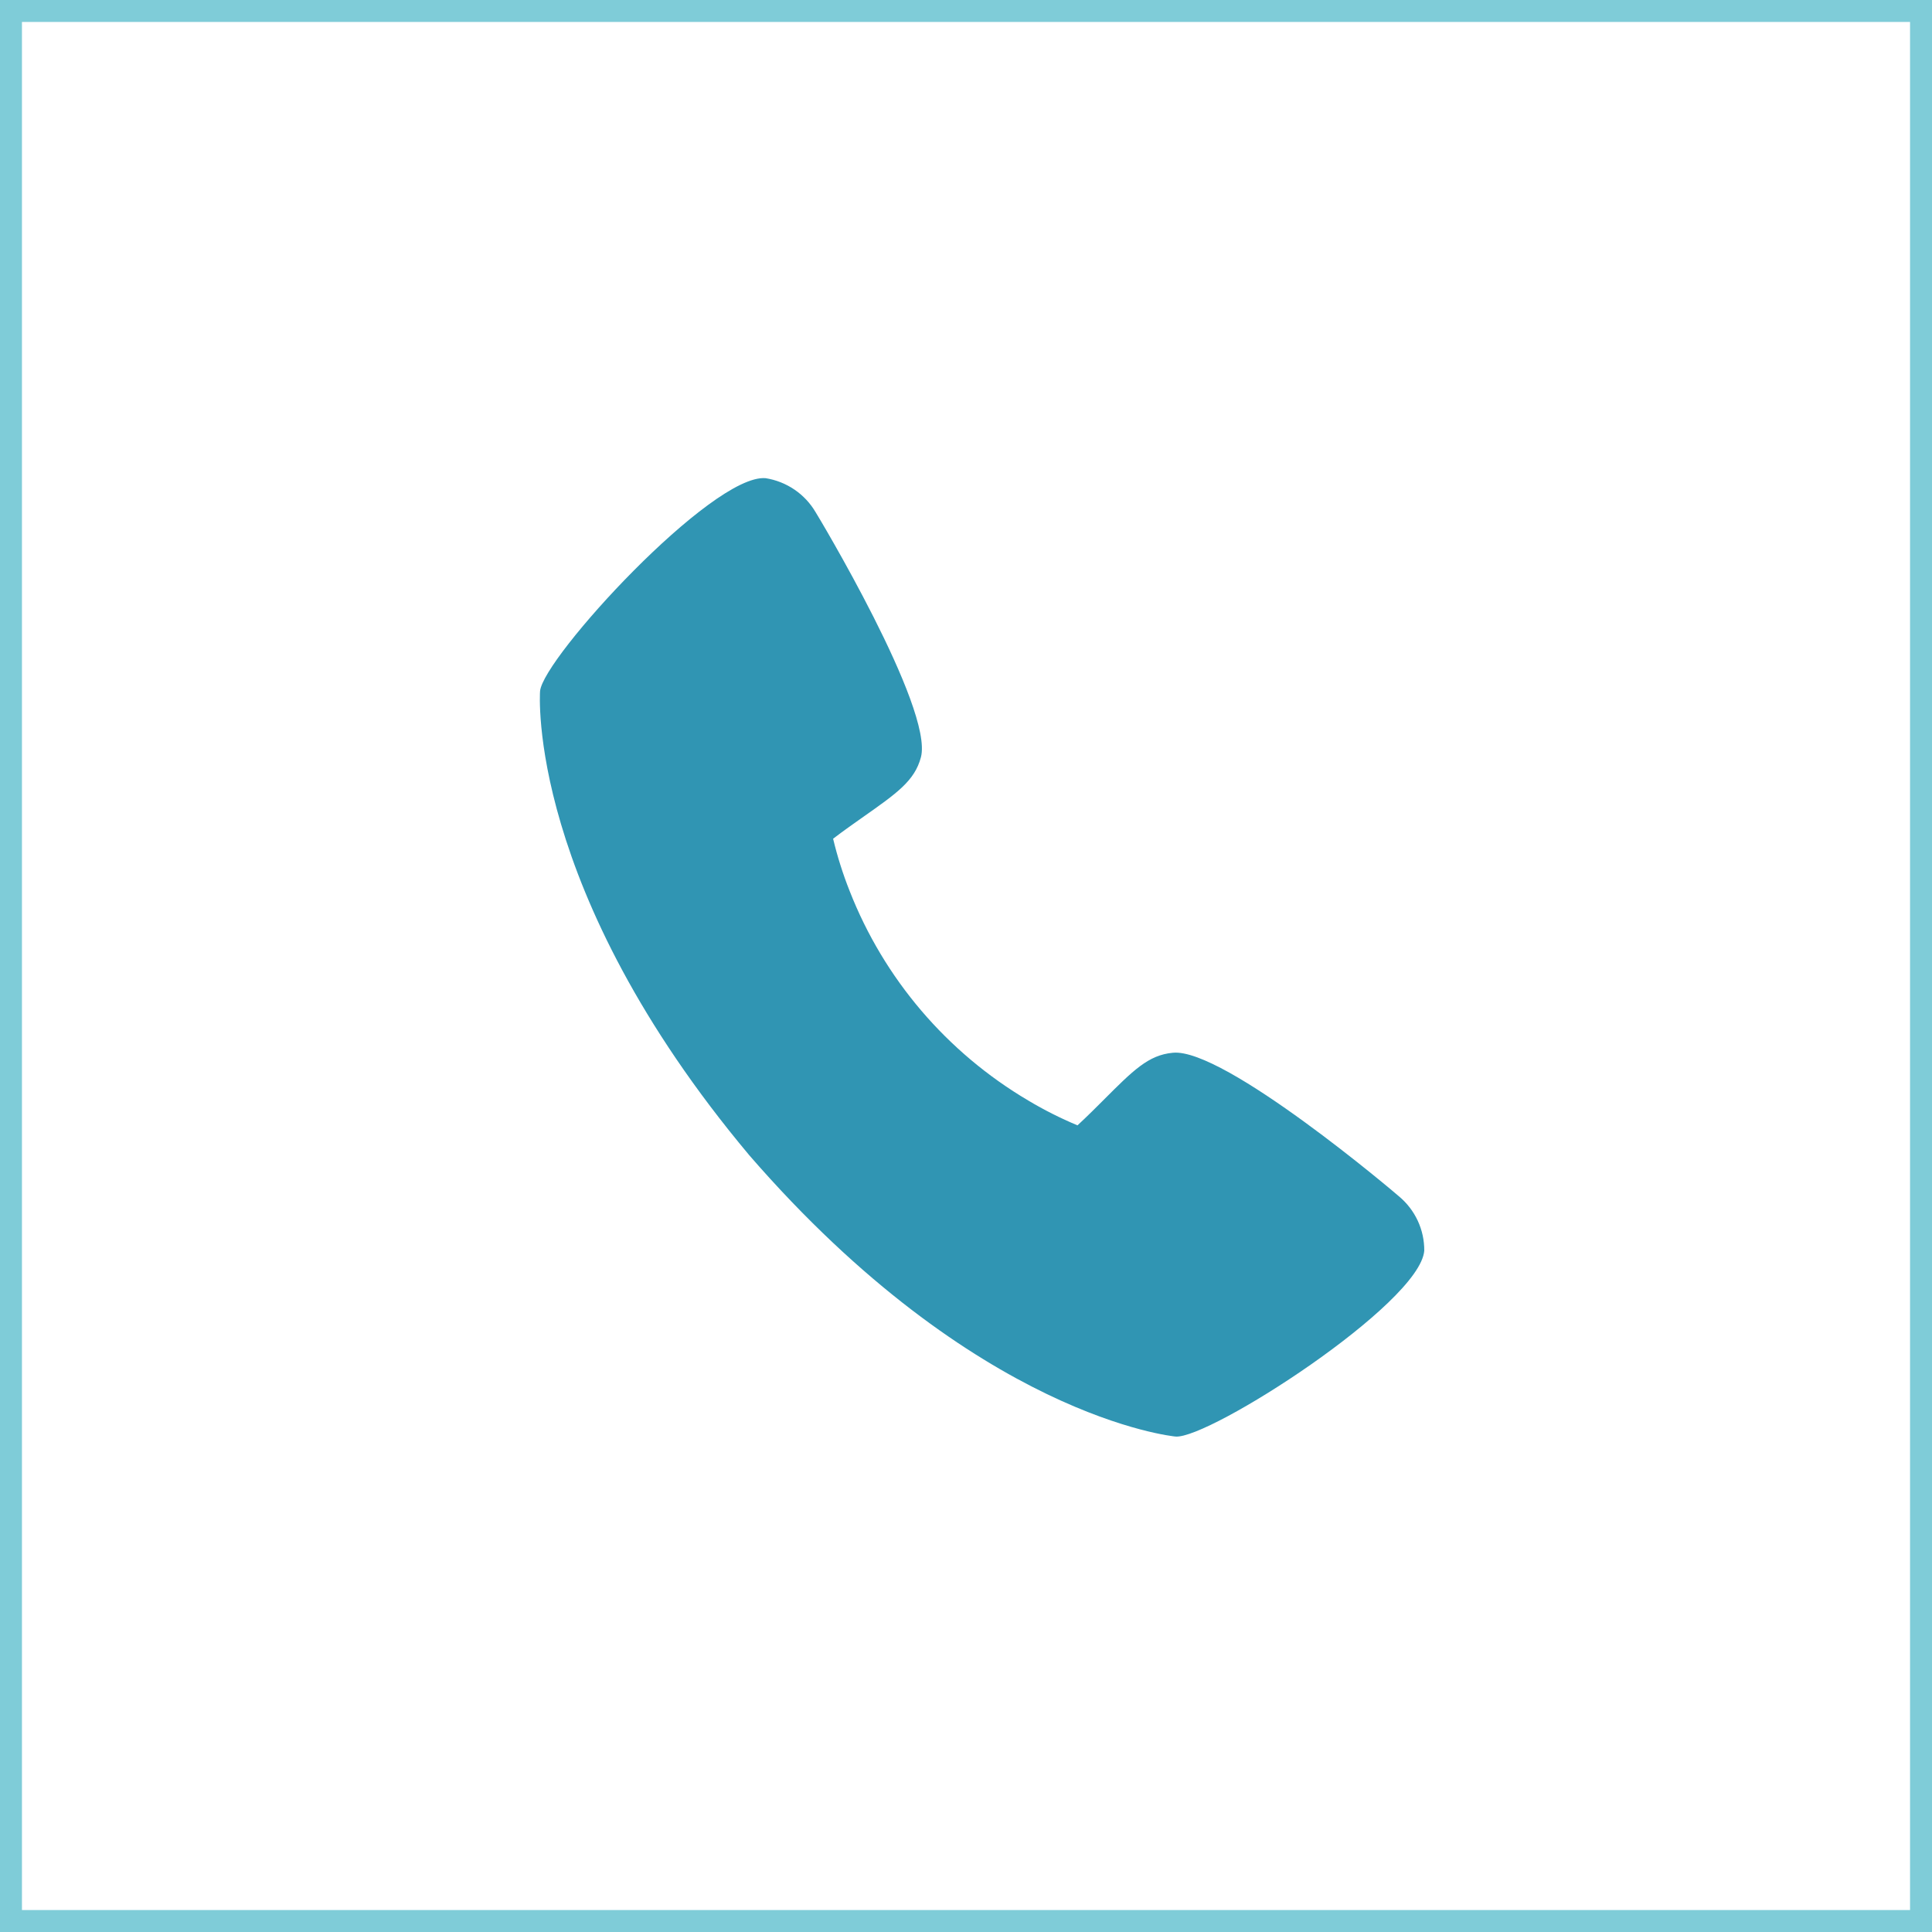
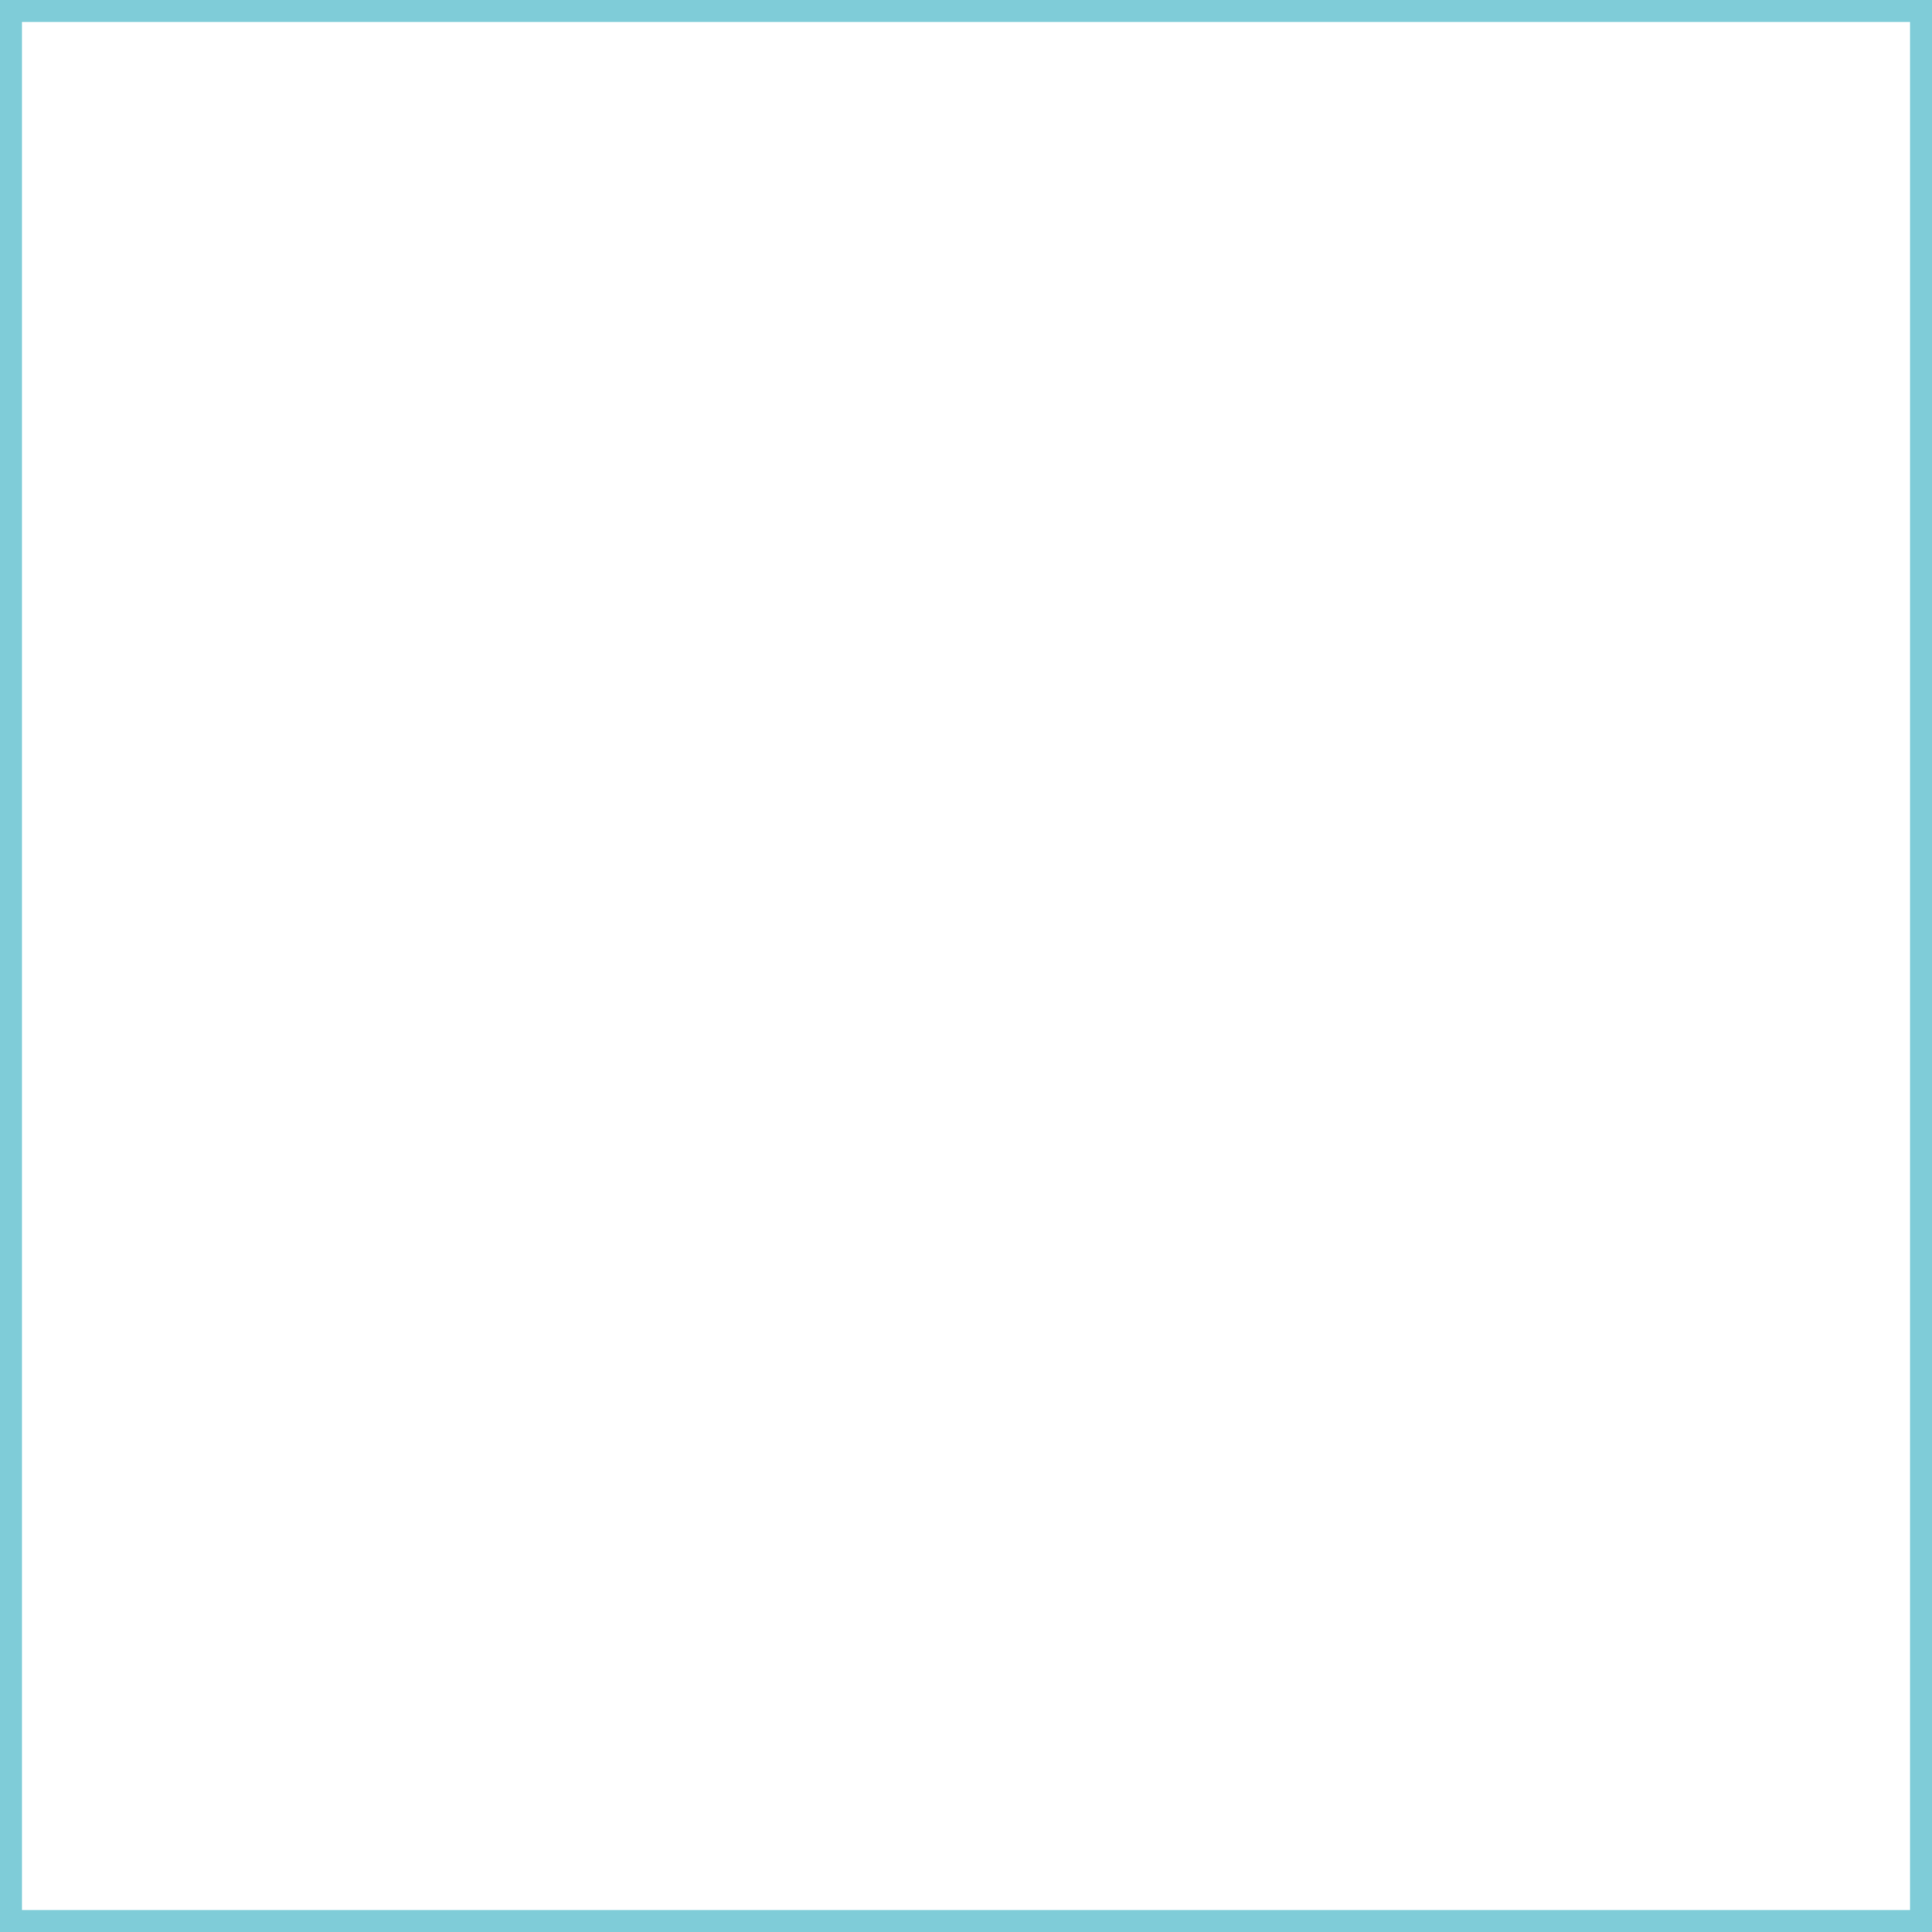
<svg xmlns="http://www.w3.org/2000/svg" width="88" height="88" viewBox="0 0 88 88" fill="none">
  <rect x="0.5" y="0.5" width="87" height="87" stroke="#009AB3" stroke-opacity="0.5" />
-   <path d="M63.715 54.487C63.608 54.387 55.75 47.713 53.421 47.952C52.311 48.054 51.623 48.743 50.245 50.124C50.023 50.347 49.489 50.881 49.078 51.258C48.306 50.935 47.557 50.558 46.839 50.129C43.129 47.939 40.263 44.578 38.7 40.583C38.392 39.808 38.141 39.013 37.947 38.203C38.391 37.861 39.009 37.426 39.273 37.241C40.864 36.123 41.663 35.564 41.947 34.49C42.532 32.265 37.207 23.411 37.15 23.33C36.91 22.92 36.58 22.568 36.186 22.3C35.791 22.032 35.342 21.854 34.87 21.78C32.431 21.578 24.724 29.973 24.599 31.483C24.591 31.571 23.979 40.508 34.132 52.624C44.481 64.553 53.456 65.425 53.544 65.433C55.067 65.559 64.672 59.392 64.873 56.969C64.877 56.496 64.775 56.028 64.575 55.599C64.374 55.17 64.081 54.79 63.715 54.487Z" fill="#3095B3" />
</svg>